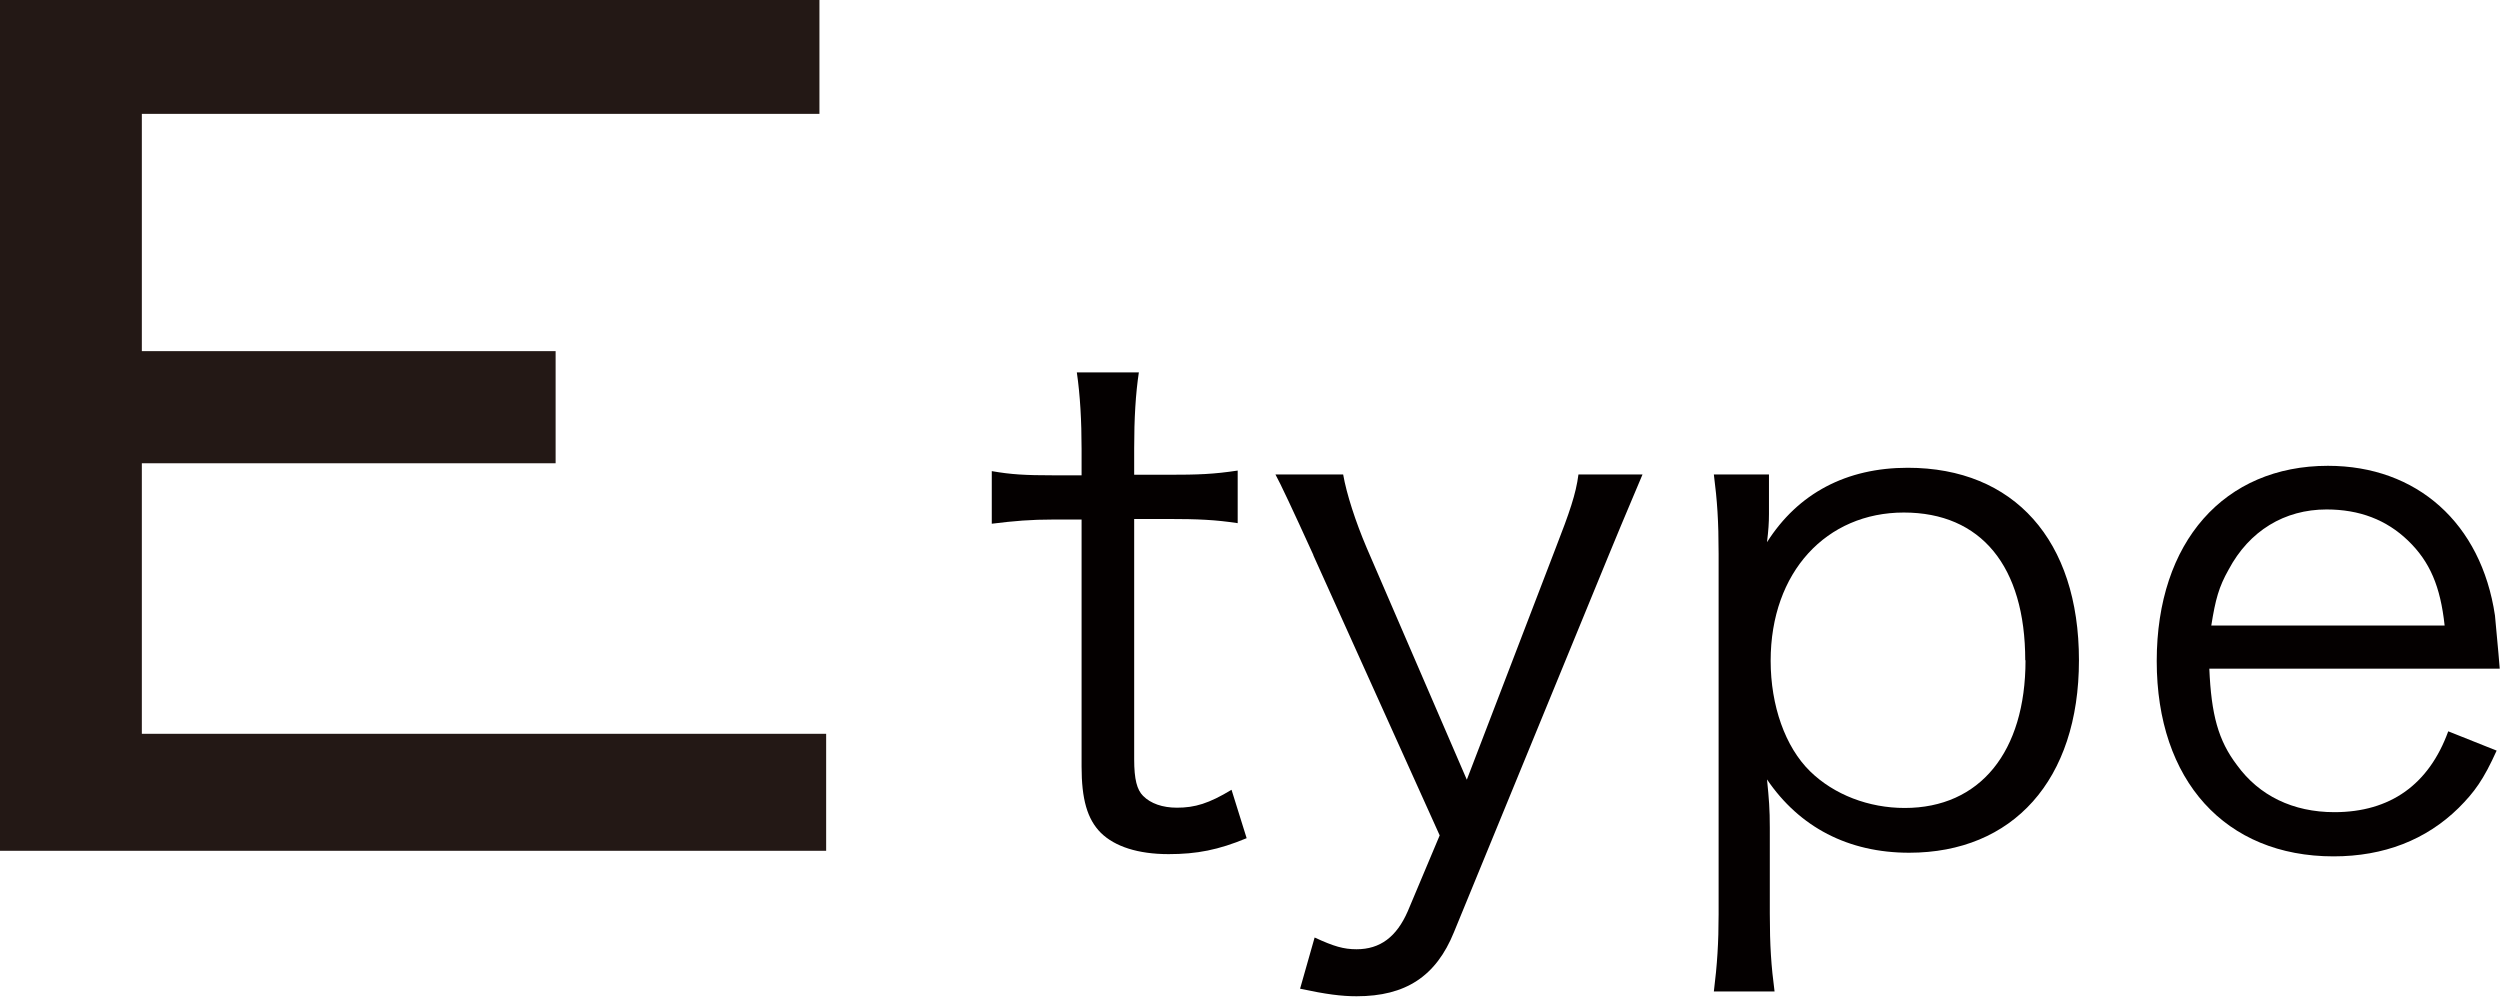
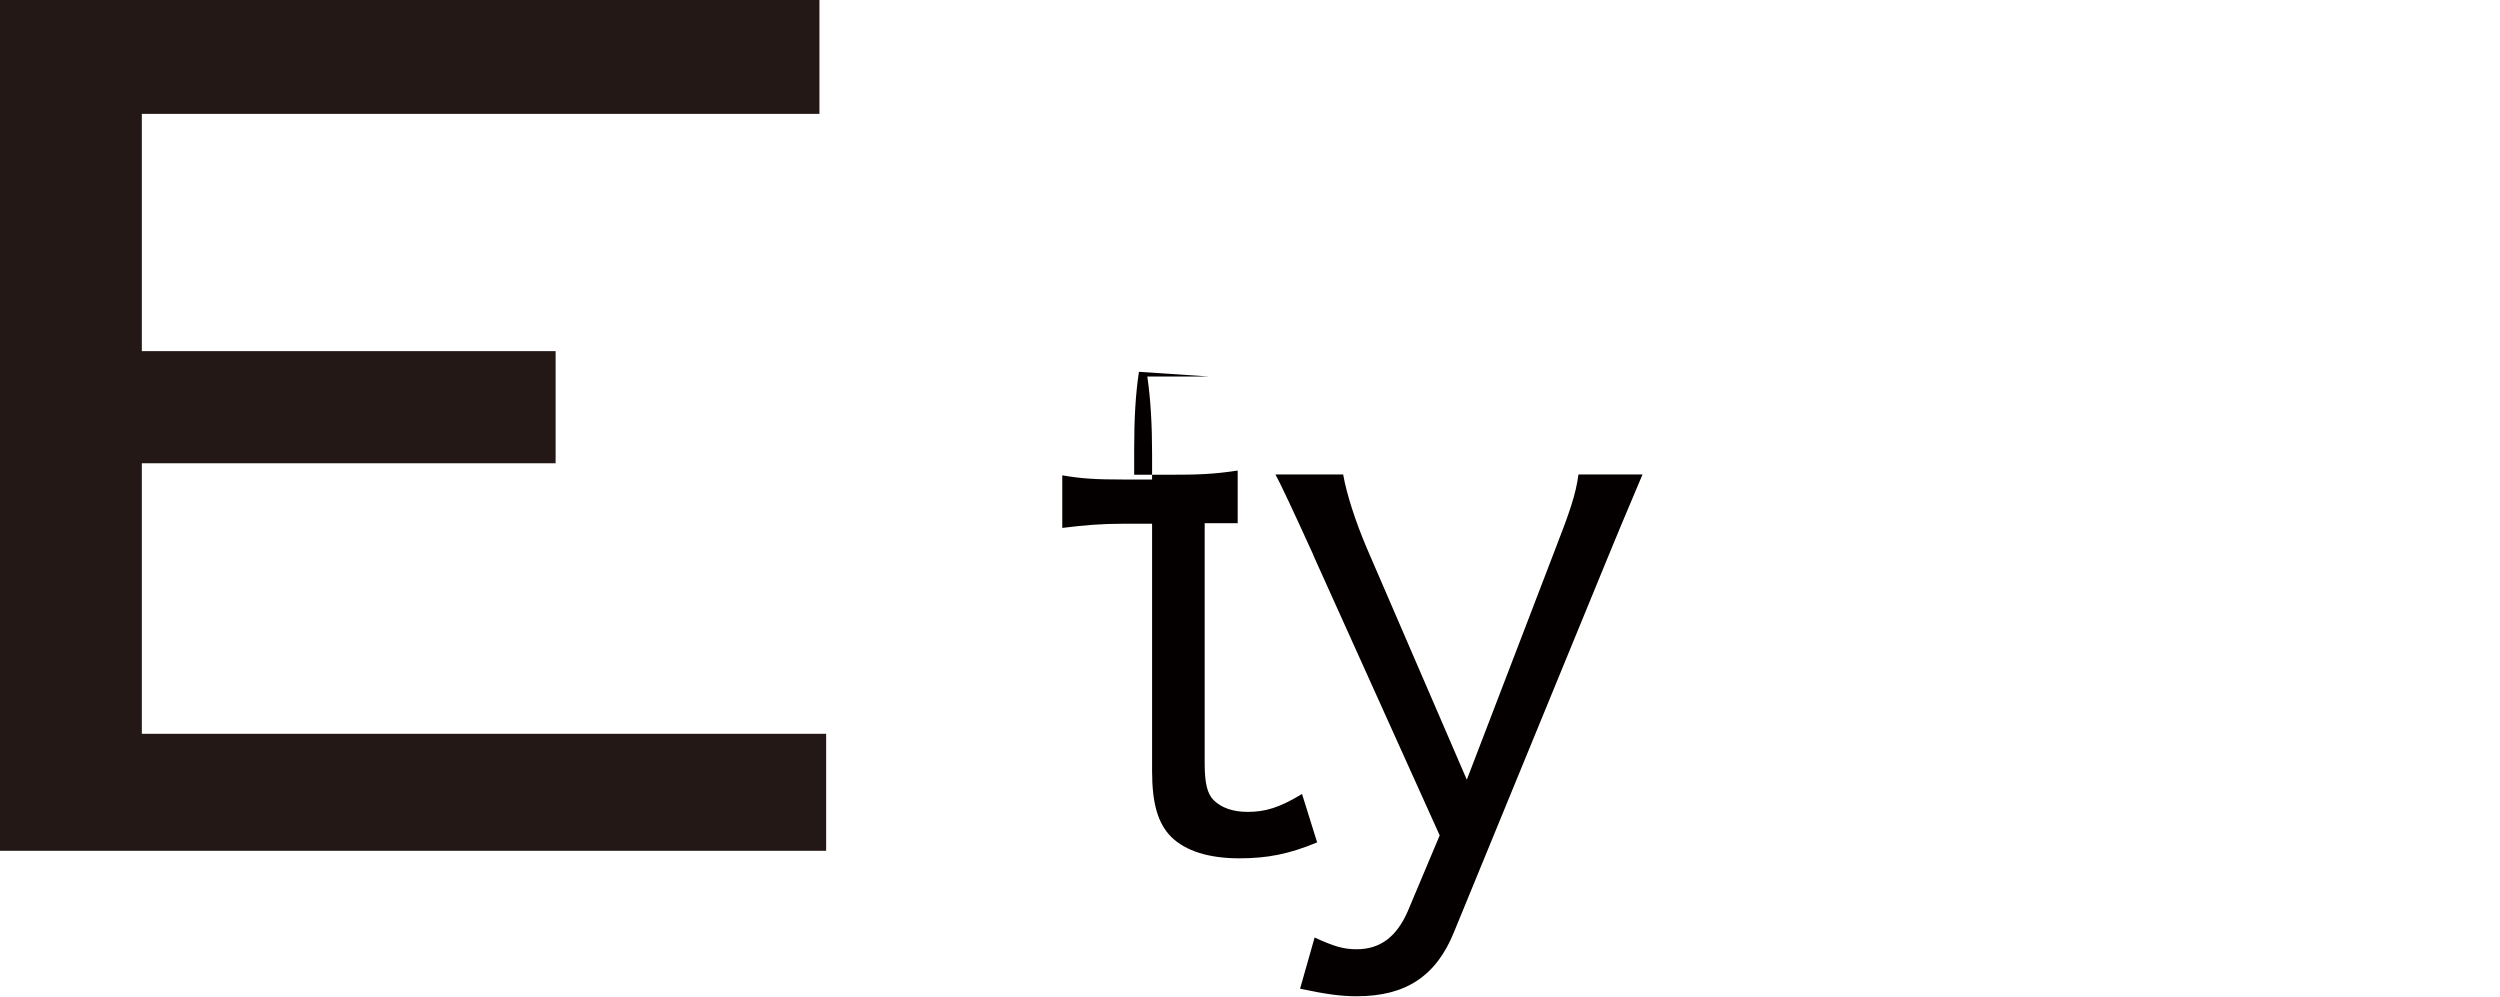
<svg xmlns="http://www.w3.org/2000/svg" id="_イヤー_2" viewBox="0 0 89.36 35.62">
  <defs>
    <style>.cls-1{fill:#040000;}.cls-2{fill:#231815;}</style>
  </defs>
  <g id="footer">
    <g>
      <path class="cls-2" d="M0,30.41V0H29.29V4.07H5.07V12.55h14.79v4.01H5.07v9.67H29.53v4.18H0Z" />
-       <path class="cls-1" d="M40.71,13.29c-.12,.79-.17,1.68-.17,2.74v.94h1.18c1.13,0,1.65-.02,2.52-.15v1.88c-.79-.12-1.41-.15-2.52-.15h-1.18v8.59c0,.72,.1,1.09,.32,1.31,.27,.27,.69,.42,1.21,.42,.64,0,1.14-.15,1.95-.64l.54,1.73c-1.01,.42-1.78,.57-2.79,.57-1.09,0-1.92-.27-2.42-.76-.49-.49-.69-1.21-.69-2.37v-8.83h-.99c-.84,0-1.41,.05-2.22,.15v-1.88c.69,.12,1.18,.15,2.22,.15h.99v-.94c0-.99-.05-1.92-.17-2.74h2.22Z" />
+       <path class="cls-1" d="M40.71,13.29c-.12,.79-.17,1.68-.17,2.74v.94h1.18c1.13,0,1.65-.02,2.52-.15v1.88h-1.18v8.59c0,.72,.1,1.09,.32,1.31,.27,.27,.69,.42,1.21,.42,.64,0,1.14-.15,1.95-.64l.54,1.73c-1.01,.42-1.78,.57-2.79,.57-1.09,0-1.92-.27-2.42-.76-.49-.49-.69-1.21-.69-2.37v-8.83h-.99c-.84,0-1.41,.05-2.22,.15v-1.88c.69,.12,1.18,.15,2.22,.15h.99v-.94c0-.99-.05-1.92-.17-2.74h2.22Z" />
      <path class="cls-1" d="M46.95,19.85q-1.11-2.44-1.36-2.89h2.42c.12,.69,.44,1.68,.84,2.62l3.58,8.29,3.18-8.29c.49-1.26,.72-1.92,.81-2.62h2.29c-.15,.37-.57,1.33-1.21,2.89l-5.53,13.47c-.64,1.58-1.73,2.29-3.48,2.29-.54,0-1.09-.07-2.02-.27l.52-1.83c.69,.32,1.04,.42,1.5,.42,.84,0,1.43-.44,1.83-1.36l1.14-2.71-4.52-10.02Z" />
-       <path class="cls-1" d="M61.26,35.44c.12-.96,.17-1.75,.17-2.76v-12.88c0-1.18-.05-1.9-.17-2.84h1.97v1.41c0,.32-.02,.59-.07,1.01,1.11-1.75,2.84-2.66,5.03-2.66,3.8,0,6.12,2.59,6.12,6.88s-2.37,6.88-6.07,6.88c-2.17,0-3.92-.91-5.08-2.62,.07,.69,.1,1.06,.1,1.73v3.06c0,1.16,.05,1.88,.17,2.79h-2.17Zm11.13-11.84c0-3.36-1.58-5.28-4.34-5.28s-4.76,2.12-4.76,5.3c0,1.6,.52,3.08,1.41,3.95,.86,.84,2.1,1.31,3.38,1.31,2.69,0,4.32-2,4.32-5.28Z" />
-       <path class="cls-1" d="M78.97,23.9c.07,1.65,.32,2.57,.99,3.45,.79,1.09,2,1.68,3.48,1.68,2,0,3.38-.99,4.07-2.89l1.73,.69c-.47,1.04-.79,1.48-1.36,2.05-1.16,1.14-2.67,1.73-4.47,1.73-3.87,0-6.32-2.71-6.32-6.98s2.42-6.98,6.12-6.98c3.18,0,5.48,2.05,5.97,5.35,.02,.27,.12,1.23,.17,1.9h-10.39Zm8.41-1.55c-.15-1.38-.52-2.27-1.31-3.03-.77-.74-1.73-1.11-2.91-1.11-1.5,0-2.76,.76-3.5,2.15-.35,.62-.47,1.06-.62,2h8.34Z" />
    </g>
  </g>
</svg>